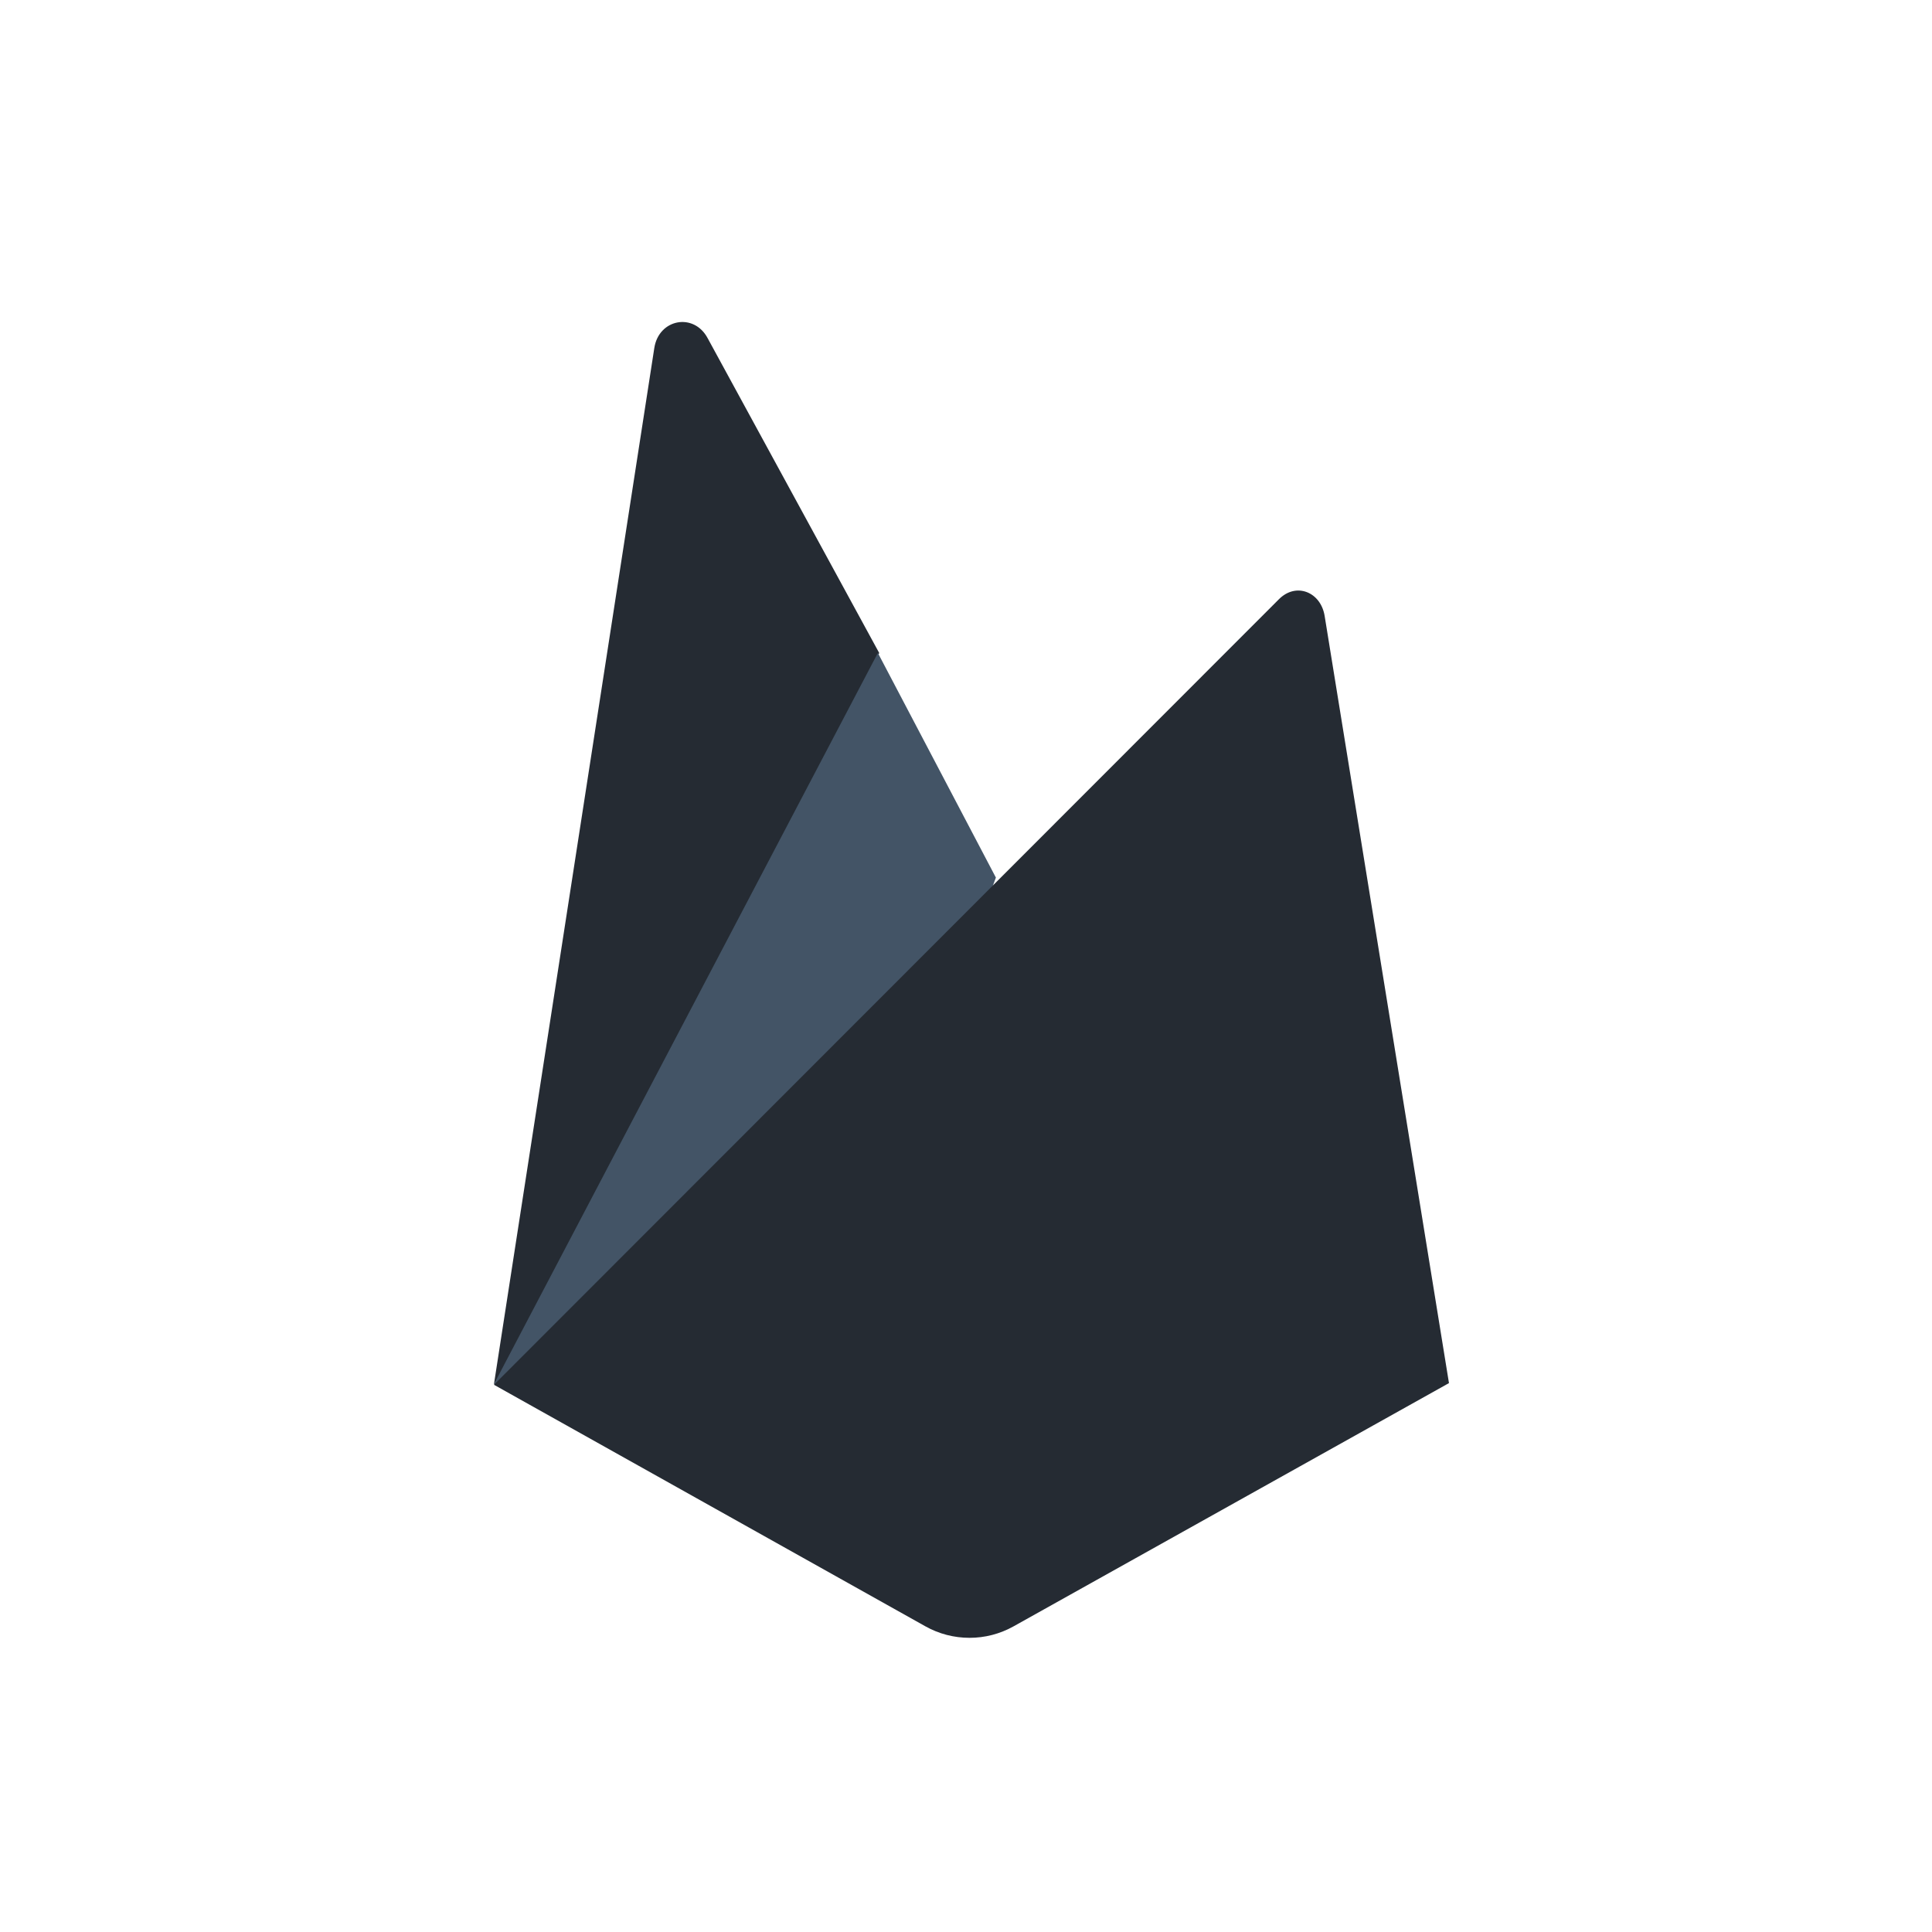
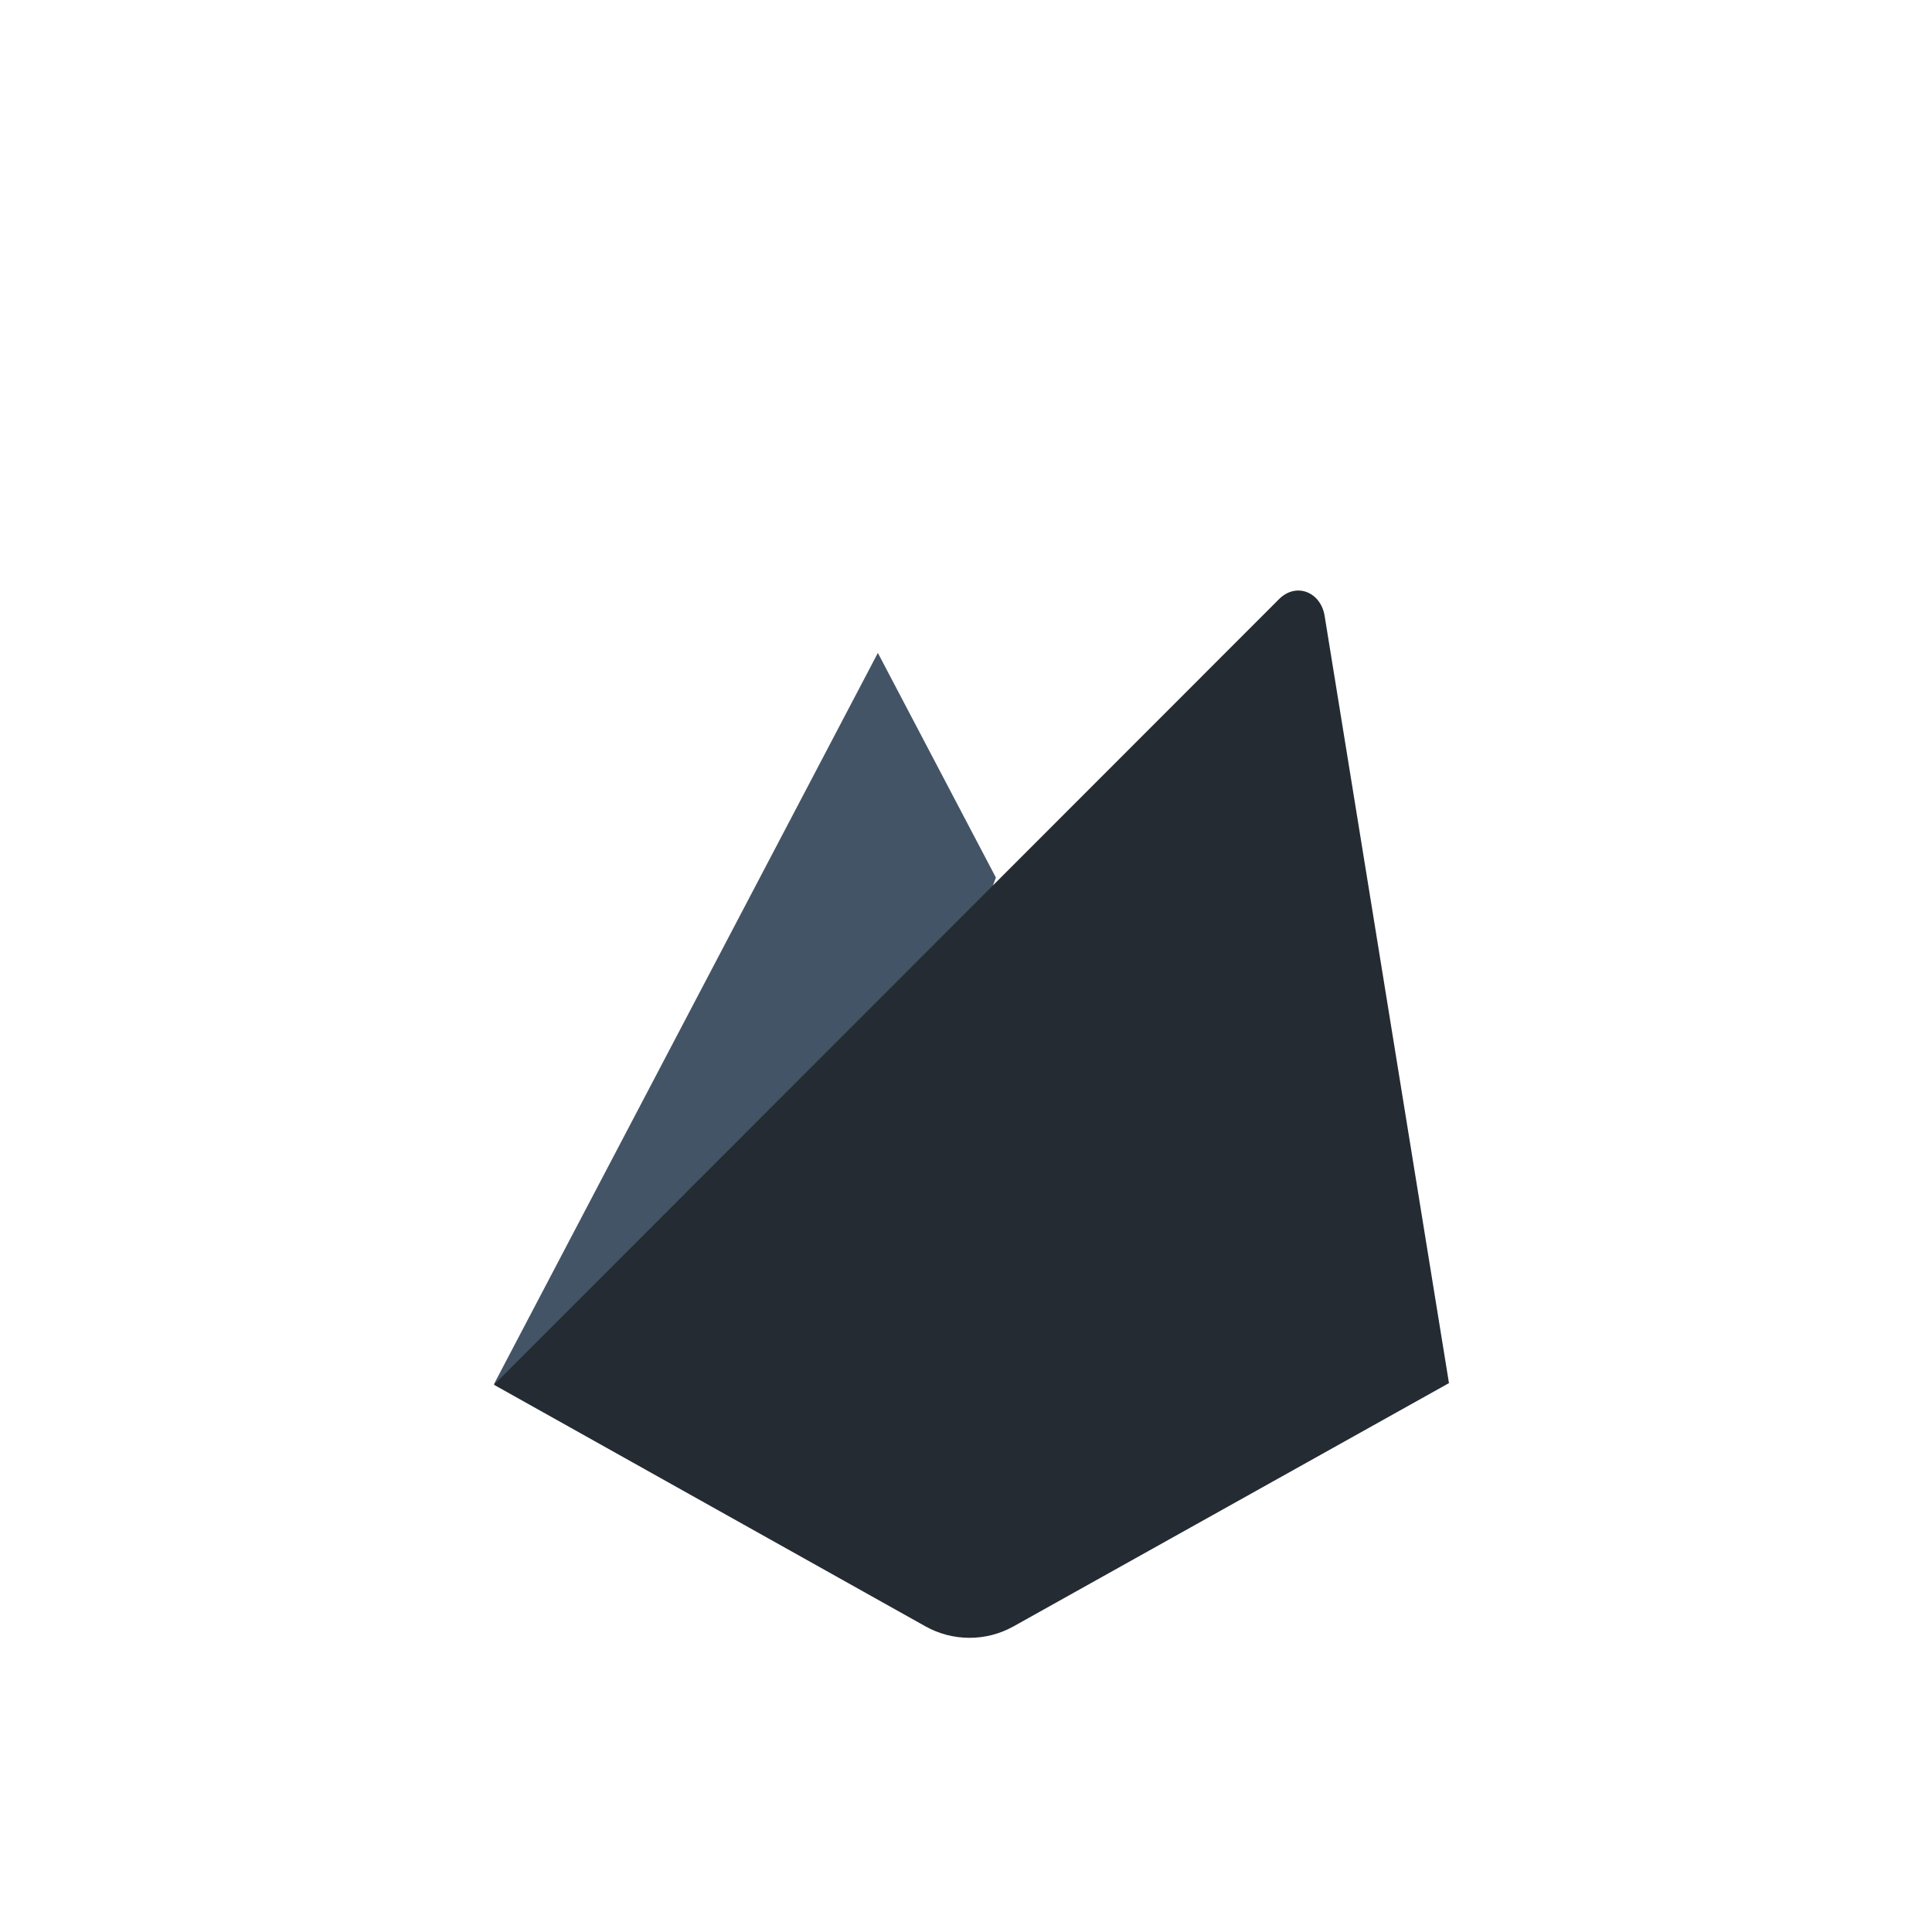
<svg xmlns="http://www.w3.org/2000/svg" width="60" height="60" viewBox="0 0 60 60" fill="none">
  <g filter="url(#filter0_i_672_9)">
-     <path d="M15.34 42.988L15.677 42.483L27.305 20.28L21.978 10.505C21.549 9.697 20.46 9.903 20.32 10.808L15.34 42.988Z" fill="#252B33" />
-   </g>
+     </g>
  <g filter="url(#filter1_i_672_9)">
    <path d="M30.675 27.82L35.141 23.944L30.949 16.358C30.591 15.68 29.721 15.608 29.367 16.289L27.283 20.288L27.221 20.492L30.675 27.82Z" fill="#252B33" />
  </g>
  <path d="M15.34 42.986L15.693 43.028V42.748L30.737 27.773L30.928 27.254L27.263 20.277L15.34 42.986Z" fill="#435466" />
  <path d="M44.999 42.953L41.138 19.128C41.017 18.383 40.252 18.074 39.719 18.609L15.34 43.005L28.741 50.508C29.159 50.742 29.629 50.864 30.108 50.864C30.587 50.865 31.057 50.742 31.475 50.509L45 42.953L44.999 42.953Z" fill="#252B33" />
  <defs>
    <filter id="filter0_i_672_9" x="15.34" y="10" width="11.965" height="32.988" filterUnits="userSpaceOnUse" color-interpolation-filters="sRGB">
      <feFlood flood-opacity="0" result="BackgroundImageFix" />
      <feBlend mode="normal" in="SourceGraphic" in2="BackgroundImageFix" result="shape" />
      <feColorMatrix in="SourceAlpha" type="matrix" values="0 0 0 0 0 0 0 0 0 0 0 0 0 0 0 0 0 0 127 0" result="hardAlpha" />
      <feOffset />
      <feGaussianBlur stdDeviation="124.619" />
      <feComposite in2="hardAlpha" operator="arithmetic" k2="-1" k3="1" />
      <feColorMatrix type="matrix" values="0 0 0 0 0 0 0 0 0 0 0 0 0 0 0 0 0 0 0.06 0" />
      <feBlend mode="normal" in2="shape" result="effect1_innerShadow_672_9" />
    </filter>
    <filter id="filter1_i_672_9" x="27.221" y="15.812" width="7.92" height="12.008" filterUnits="userSpaceOnUse" color-interpolation-filters="sRGB">
      <feFlood flood-opacity="0" result="BackgroundImageFix" />
      <feBlend mode="normal" in="SourceGraphic" in2="BackgroundImageFix" result="shape" />
      <feColorMatrix in="SourceAlpha" type="matrix" values="0 0 0 0 0 0 0 0 0 0 0 0 0 0 0 0 0 0 127 0" result="hardAlpha" />
      <feOffset dx="7.121" dy="-64.09" />
      <feGaussianBlur stdDeviation="24.924" />
      <feComposite in2="hardAlpha" operator="arithmetic" k2="-1" k3="1" />
      <feColorMatrix type="matrix" values="0 0 0 0 0 0 0 0 0 0 0 0 0 0 0 0 0 0 0.09 0" />
      <feBlend mode="normal" in2="shape" result="effect1_innerShadow_672_9" />
    </filter>
  </defs>
</svg>